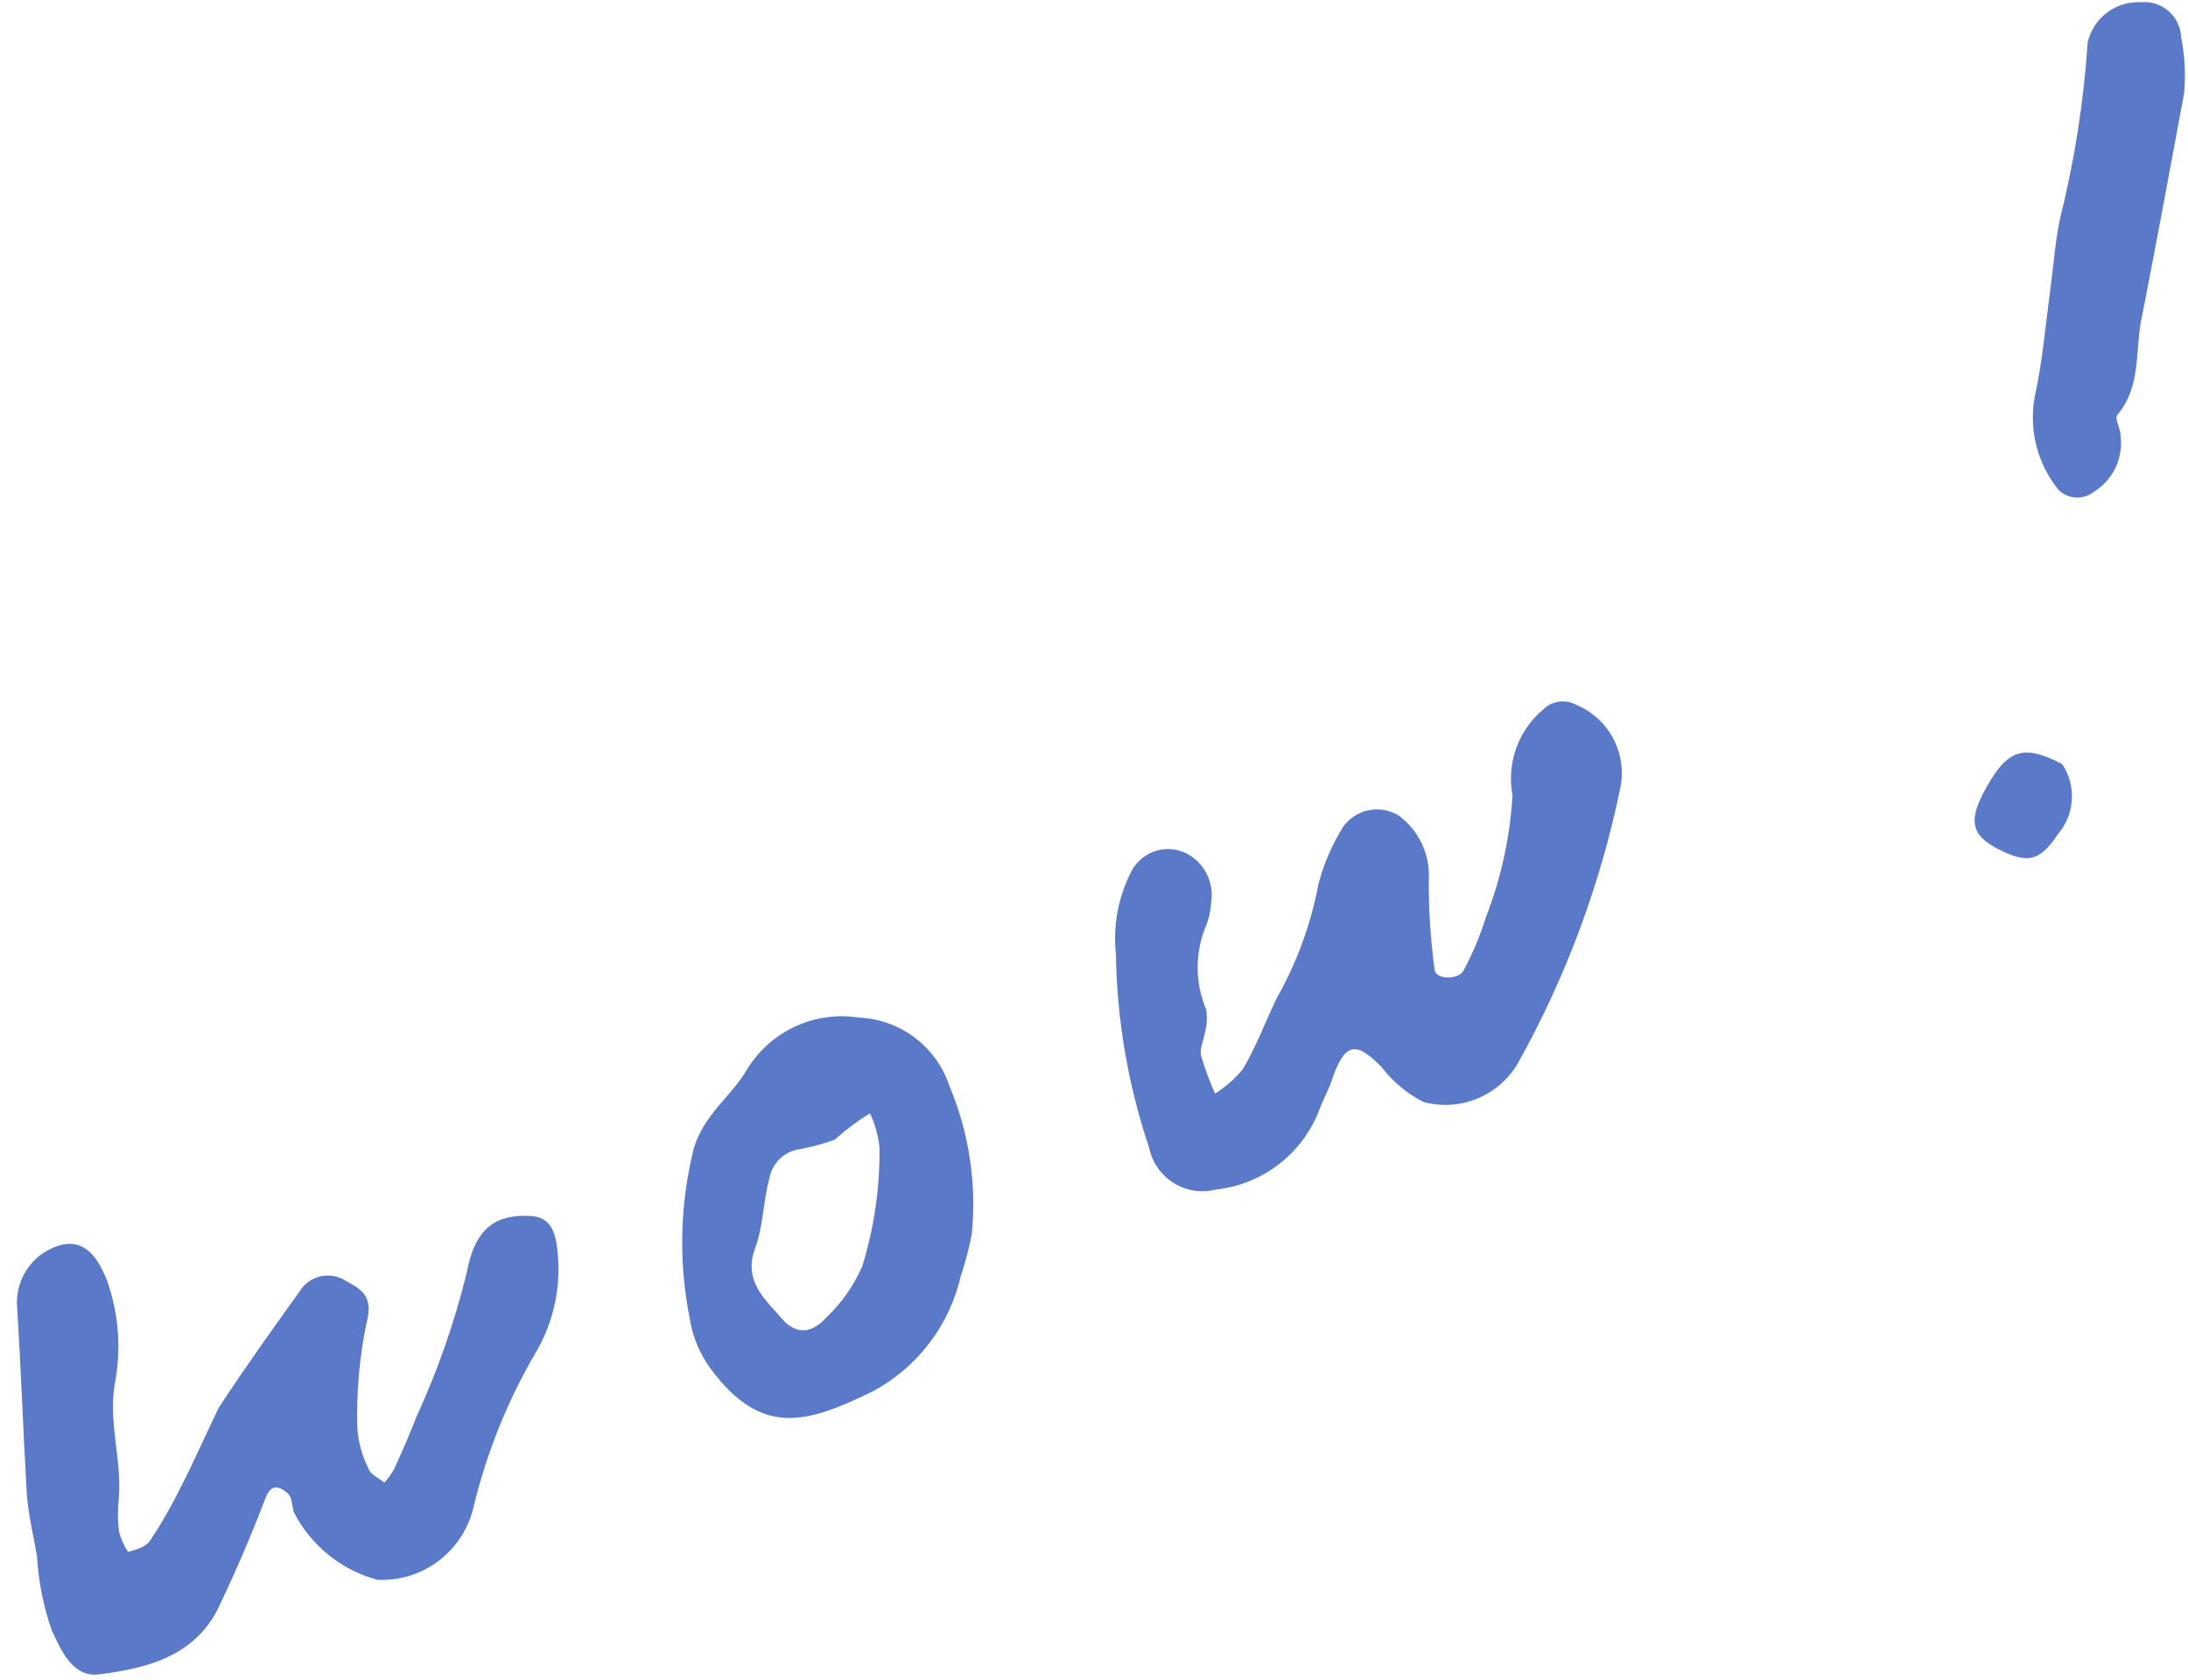
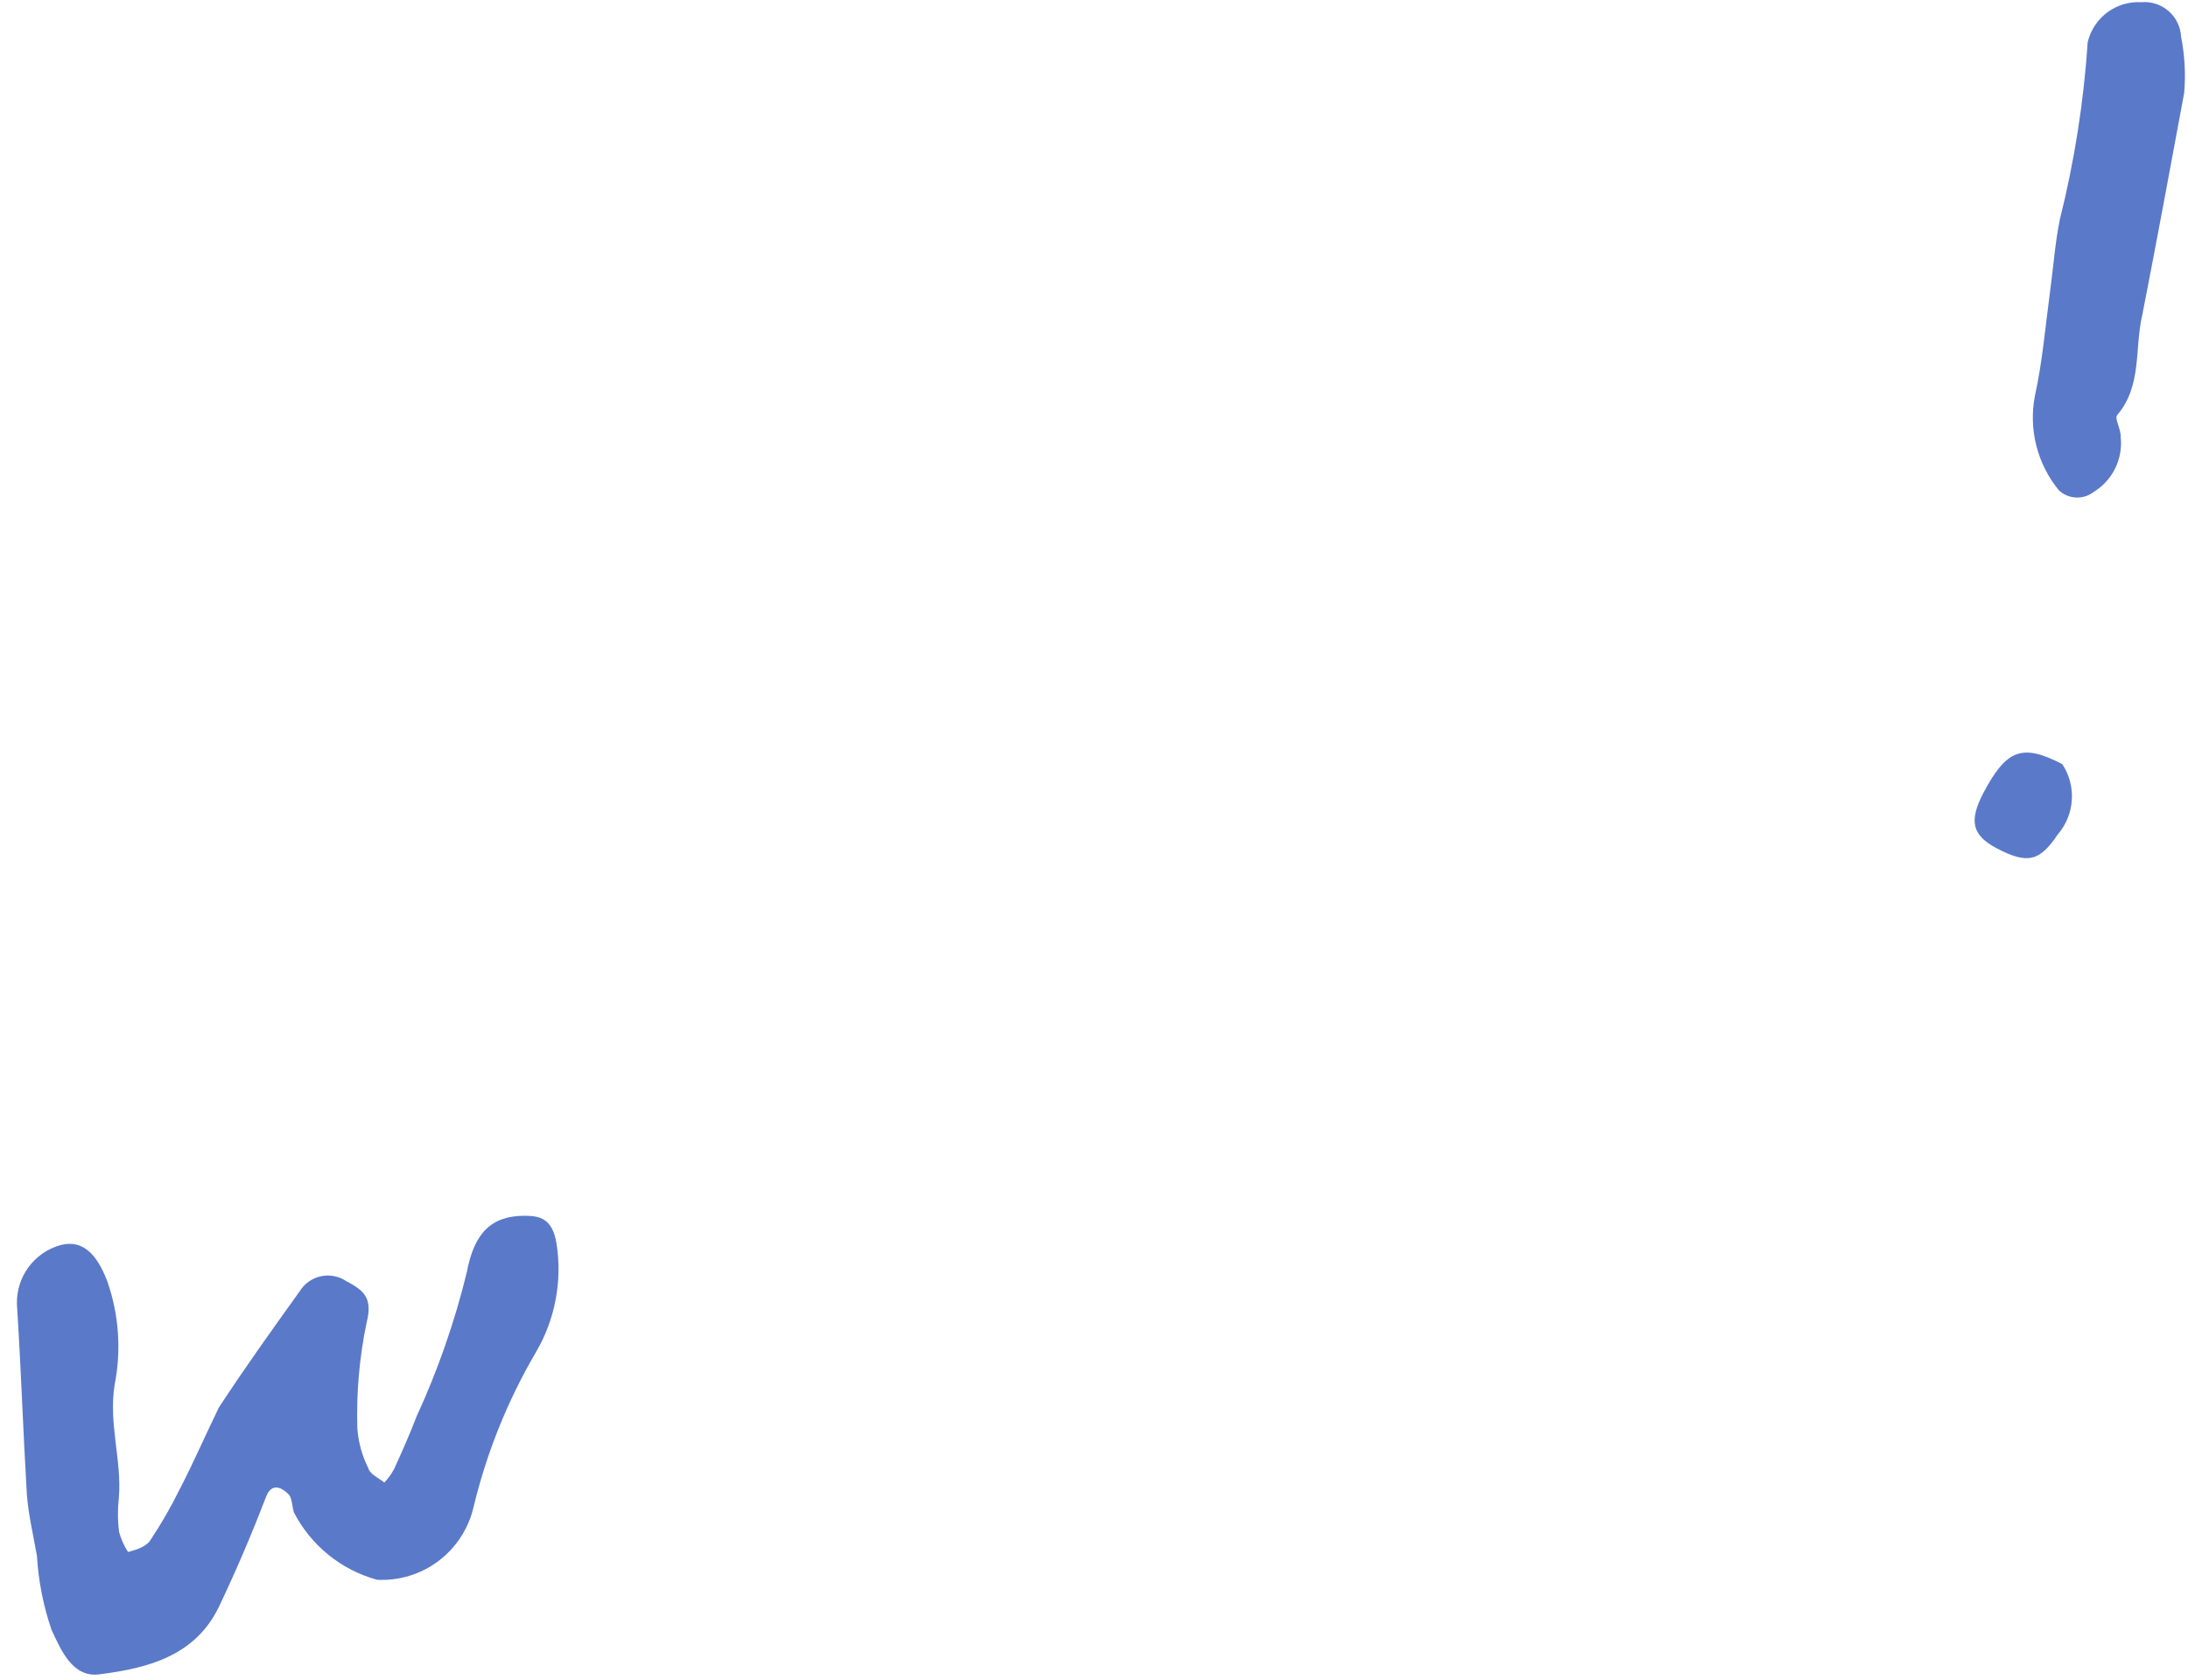
<svg xmlns="http://www.w3.org/2000/svg" width="125" height="96" viewBox="0 0 125 96" fill="none">
  <path d="M12.501 80.434C14.076 78.029 15.581 75.938 17.112 73.801C17.244 73.582 17.419 73.393 17.626 73.244C17.833 73.095 18.068 72.989 18.317 72.933C18.565 72.877 18.823 72.873 19.073 72.919C19.324 72.965 19.563 73.062 19.776 73.203C20.722 73.71 21.325 74.115 20.944 75.58C20.529 77.571 20.352 79.604 20.416 81.638C20.476 82.421 20.687 83.186 21.038 83.889C21.139 84.256 21.645 84.451 21.955 84.72C22.171 84.49 22.358 84.233 22.51 83.956C22.963 82.964 23.411 81.953 23.799 80.94C25.017 78.291 25.978 75.532 26.669 72.698C27.099 70.412 28.095 69.467 30.002 69.472C30.811 69.485 31.549 69.597 31.792 71.047C32.133 73.202 31.715 75.409 30.608 77.286C28.991 80.048 27.791 83.036 27.046 86.152C26.753 87.375 26.043 88.456 25.038 89.209C24.034 89.962 22.797 90.338 21.544 90.272C20.526 89.995 19.577 89.508 18.757 88.842C17.937 88.176 17.265 87.346 16.782 86.405C16.692 86.075 16.68 85.606 16.509 85.416C16.339 85.227 15.596 84.526 15.203 85.521C14.358 87.725 13.485 89.759 12.504 91.823C11.154 94.62 8.443 95.329 5.708 95.671C4.125 95.911 3.462 94.222 2.947 93.142C2.477 91.773 2.195 90.346 2.11 88.9C1.906 87.735 1.624 86.572 1.534 85.394C1.319 81.769 1.2 78.137 0.966 74.516C0.948 73.764 1.179 73.026 1.622 72.419C2.066 71.812 2.697 71.369 3.418 71.159C4.677 70.811 5.501 71.589 6.12 73.191C6.795 75.101 6.942 77.158 6.546 79.143C6.198 81.367 6.962 83.422 6.791 85.578C6.716 86.232 6.72 86.892 6.804 87.545C6.915 87.949 7.087 88.333 7.315 88.685C7.771 88.559 8.337 88.402 8.585 88.019C9.21 87.081 9.773 86.102 10.271 85.09C11.003 83.686 11.676 82.14 12.501 80.434Z" fill="#5A79C9" />
-   <path d="M72.923 57.066C74.083 55.024 74.897 52.801 75.33 50.49C75.633 49.344 76.106 48.25 76.732 47.245C77.078 46.763 77.59 46.428 78.17 46.304C78.749 46.18 79.355 46.278 79.867 46.576C80.454 46.996 80.924 47.559 81.232 48.213C81.54 48.866 81.675 49.588 81.625 50.308C81.616 52.036 81.731 53.762 81.971 55.474C82.112 55.986 83.353 55.998 83.629 55.43C84.144 54.462 84.567 53.447 84.894 52.4C85.76 50.175 86.271 47.826 86.409 45.44C86.24 44.54 86.313 43.612 86.621 42.751C86.929 41.891 87.46 41.128 88.16 40.542C88.404 40.298 88.72 40.141 89.061 40.093C89.402 40.045 89.749 40.109 90.051 40.276C90.958 40.652 91.706 41.334 92.165 42.204C92.624 43.074 92.766 44.077 92.565 45.04C91.428 50.552 89.455 55.855 86.713 60.765C86.178 61.675 85.36 62.384 84.384 62.782C83.408 63.18 82.328 63.245 81.31 62.967C80.383 62.488 79.572 61.811 78.935 60.982C77.425 59.429 76.805 59.6 76.069 61.774C75.885 62.317 75.582 62.854 75.38 63.403C74.91 64.64 74.107 65.722 73.061 66.529C72.015 67.336 70.766 67.837 69.453 67.976C69.046 68.079 68.623 68.097 68.208 68.031C67.793 67.966 67.396 67.816 67.04 67.592C66.685 67.368 66.378 67.074 66.139 66.728C65.899 66.382 65.732 65.991 65.648 65.578C64.447 62.011 63.807 58.279 63.751 54.515C63.584 52.95 63.862 51.37 64.555 49.958C64.679 49.667 64.859 49.404 65.086 49.184C65.313 48.964 65.581 48.792 65.875 48.677C66.17 48.563 66.484 48.509 66.799 48.518C67.115 48.527 67.426 48.6 67.713 48.731C68.236 48.983 68.663 49.399 68.929 49.916C69.196 50.432 69.288 51.021 69.191 51.594C69.165 52 69.084 52.4 68.95 52.784C68.608 53.557 68.429 54.392 68.422 55.238C68.416 56.084 68.583 56.922 68.913 57.701C68.981 58.186 68.943 58.681 68.803 59.15C68.735 59.543 68.521 59.977 68.622 60.343C68.84 61.074 69.104 61.791 69.411 62.49C70.01 62.118 70.545 61.651 70.994 61.107C71.721 59.901 72.229 58.539 72.923 57.066Z" fill="#5A79C9" />
-   <path d="M54.913 72.819C54.601 74.24 53.985 75.575 53.107 76.733C52.23 77.891 51.111 78.843 49.83 79.524C46.189 81.278 43.525 82.231 40.55 78.146C39.955 77.316 39.562 76.358 39.405 75.349C38.756 72.109 38.84 68.767 39.65 65.566C40.258 63.644 41.772 62.655 42.667 61.127C43.322 60.047 44.283 59.188 45.427 58.658C46.571 58.128 47.847 57.951 49.093 58.15C50.243 58.202 51.35 58.603 52.268 59.299C53.187 59.995 53.873 60.955 54.237 62.05C55.364 64.724 55.804 67.638 55.517 70.524C55.366 71.307 55.166 72.08 54.918 72.838L54.913 72.819ZM47.734 65.107C47.075 65.348 46.397 65.535 45.708 65.666C45.273 65.719 44.866 65.912 44.55 66.216C44.234 66.52 44.025 66.919 43.954 67.353C43.587 68.656 43.614 70.107 43.11 71.409C42.476 73.239 43.742 74.269 44.642 75.321C45.258 76.057 46.173 76.455 47.236 75.255C48.1 74.433 48.789 73.445 49.263 72.35C49.938 70.164 50.27 67.885 50.246 65.595C50.182 64.909 49.997 64.24 49.7 63.618C49 64.047 48.34 64.54 47.729 65.089L47.734 65.107Z" fill="#5A79C9" />
  <path d="M119.61 28.111C119.321 28.336 118.962 28.449 118.596 28.43C118.231 28.412 117.884 28.264 117.618 28.012C117.011 27.27 116.574 26.404 116.338 25.475C116.101 24.546 116.072 23.576 116.251 22.635C116.688 20.662 116.853 18.626 117.124 16.62C117.315 15.248 117.404 13.863 117.682 12.525C118.512 9.209 119.043 5.824 119.27 2.411C119.431 1.73 119.826 1.128 120.386 0.71C120.946 0.293 121.635 0.086 122.332 0.127C122.611 0.101 122.893 0.133 123.16 0.219C123.428 0.305 123.675 0.444 123.887 0.629C124.1 0.813 124.273 1.038 124.396 1.291C124.52 1.544 124.591 1.819 124.606 2.1C124.813 3.154 124.873 4.232 124.783 5.303C123.994 9.56 123.206 13.817 122.392 17.983C121.934 19.883 122.393 22.042 120.952 23.721C120.791 23.923 121.174 24.527 121.152 24.947C121.224 25.567 121.117 26.195 120.844 26.756C120.571 27.317 120.143 27.788 119.61 28.111Z" fill="#5A79C9" />
  <path d="M117.815 43.662C118.216 44.267 118.409 44.986 118.364 45.71C118.319 46.434 118.039 47.123 117.567 47.672C116.535 49.198 115.87 49.421 114.054 48.465C112.671 47.724 112.471 46.931 113.304 45.322C114.633 42.807 115.525 42.482 117.815 43.662Z" fill="#5A79C9" />
</svg>